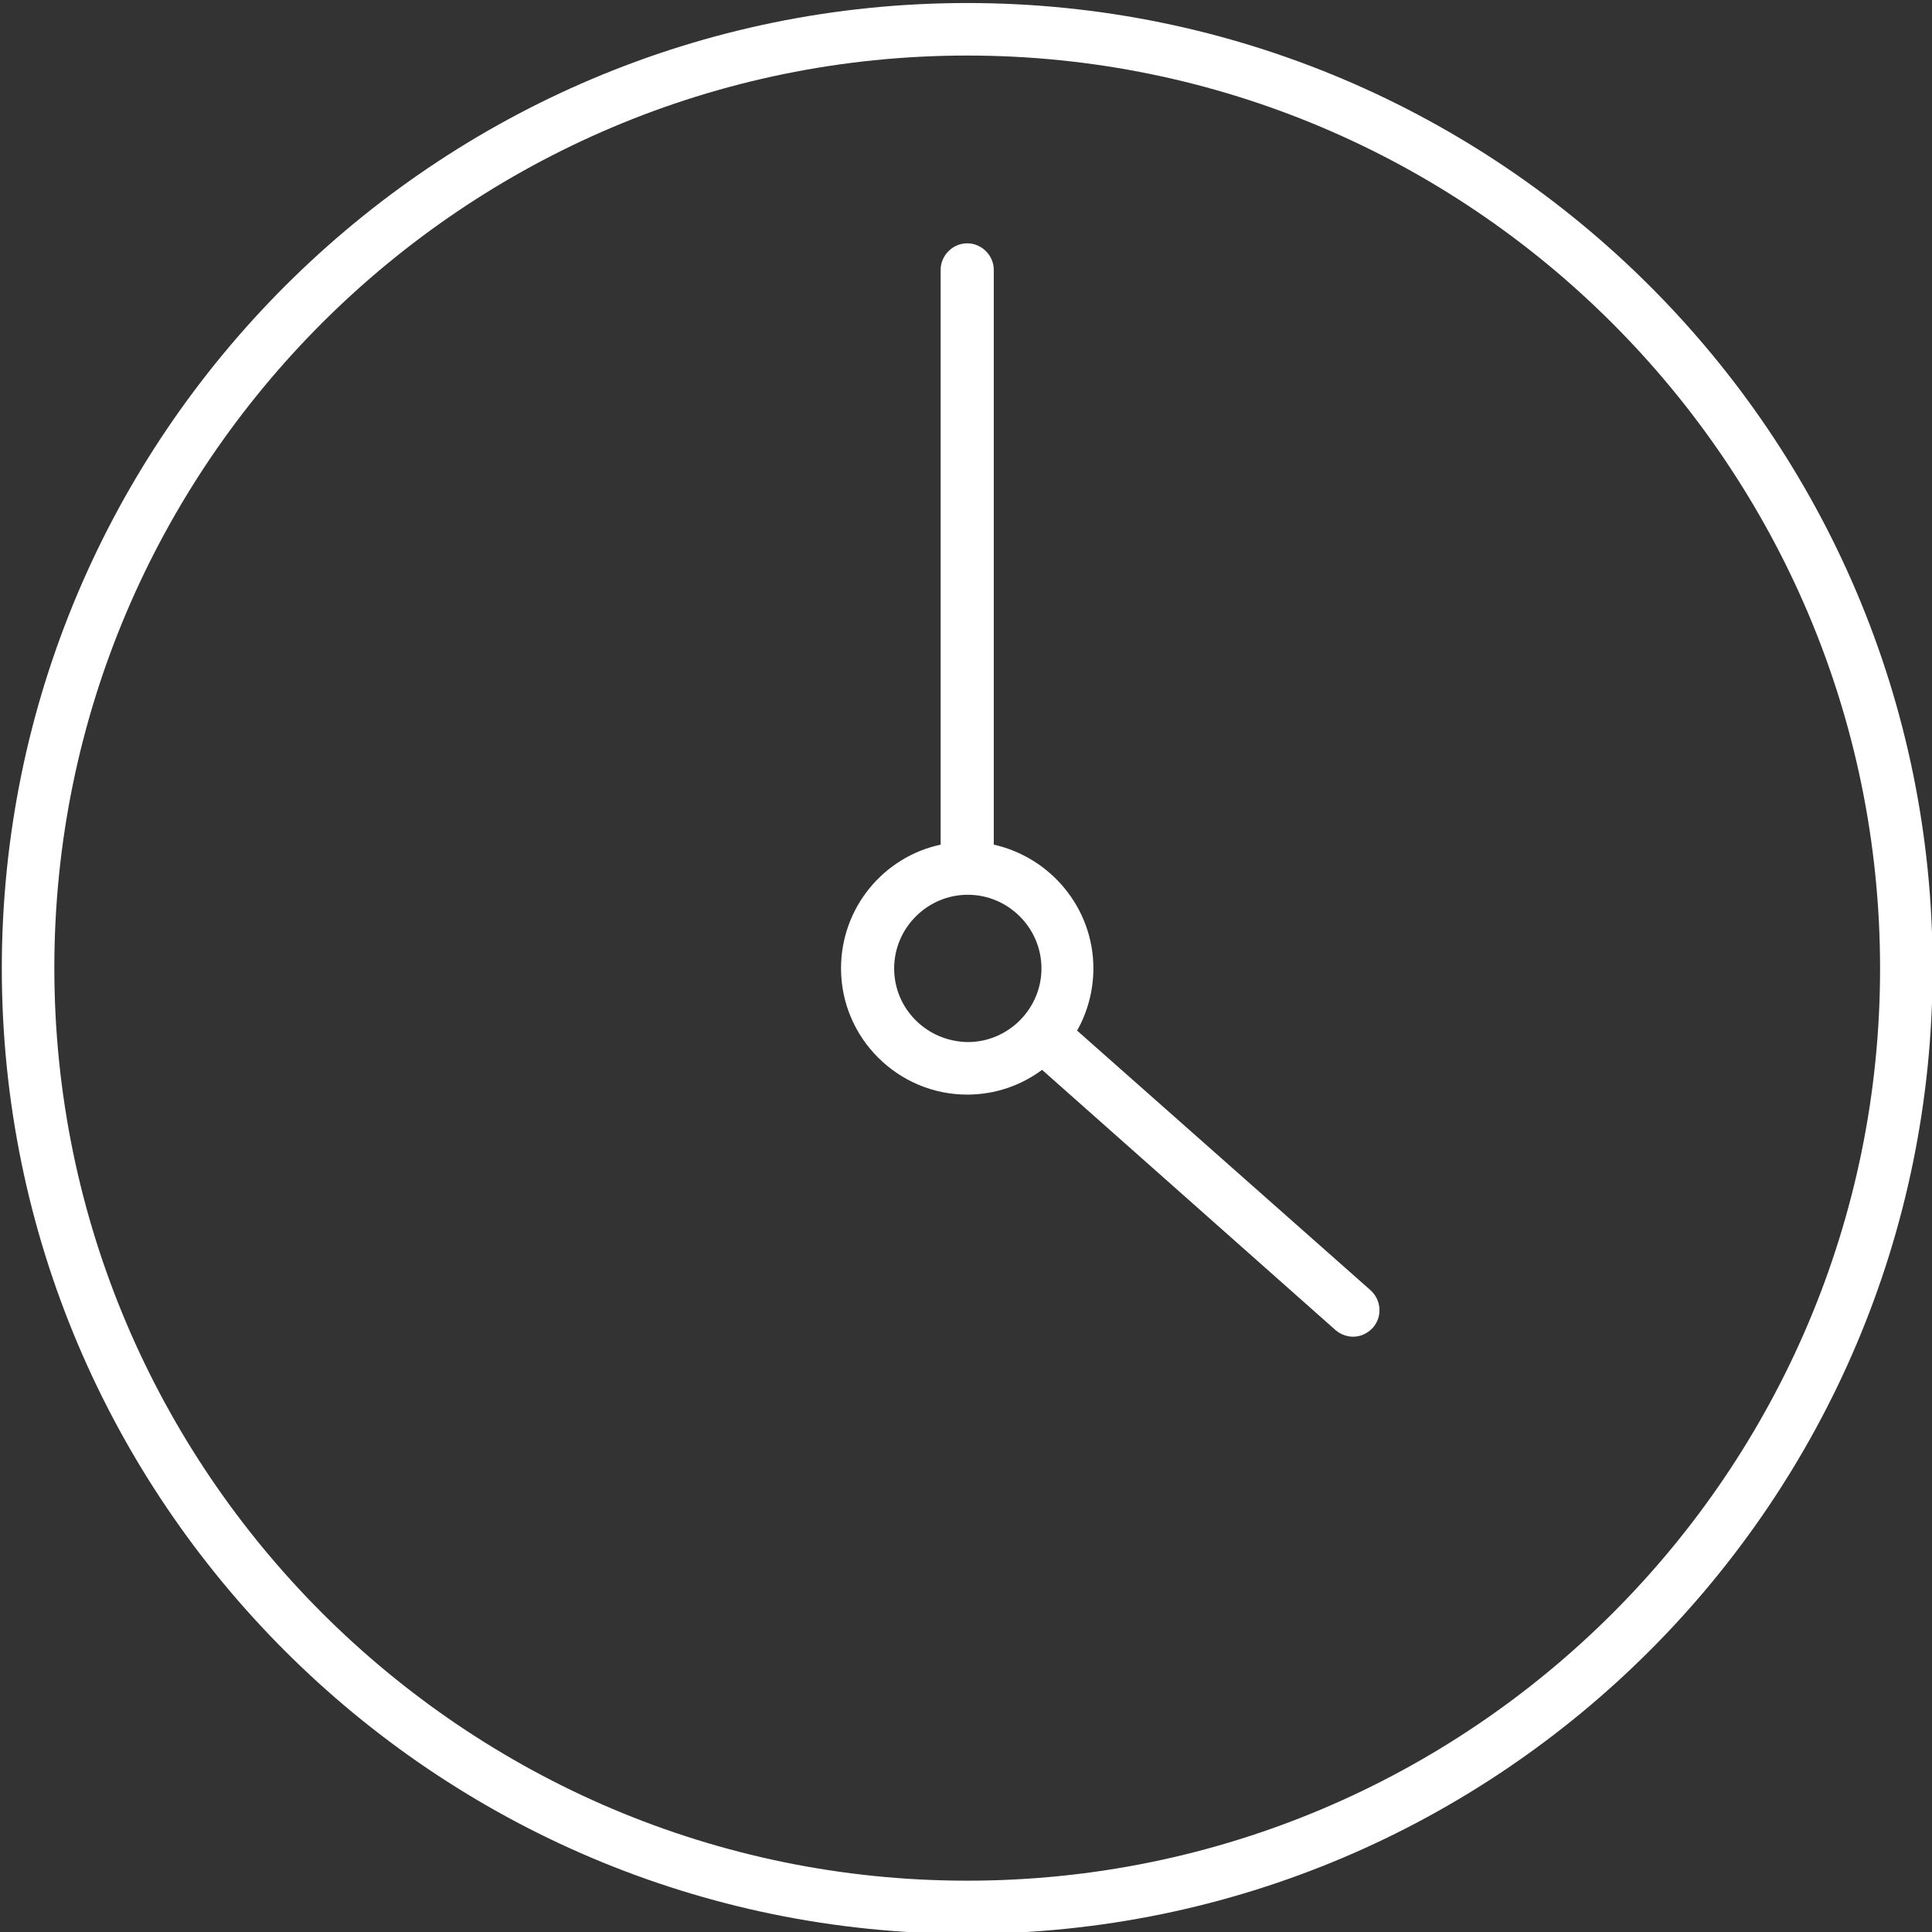
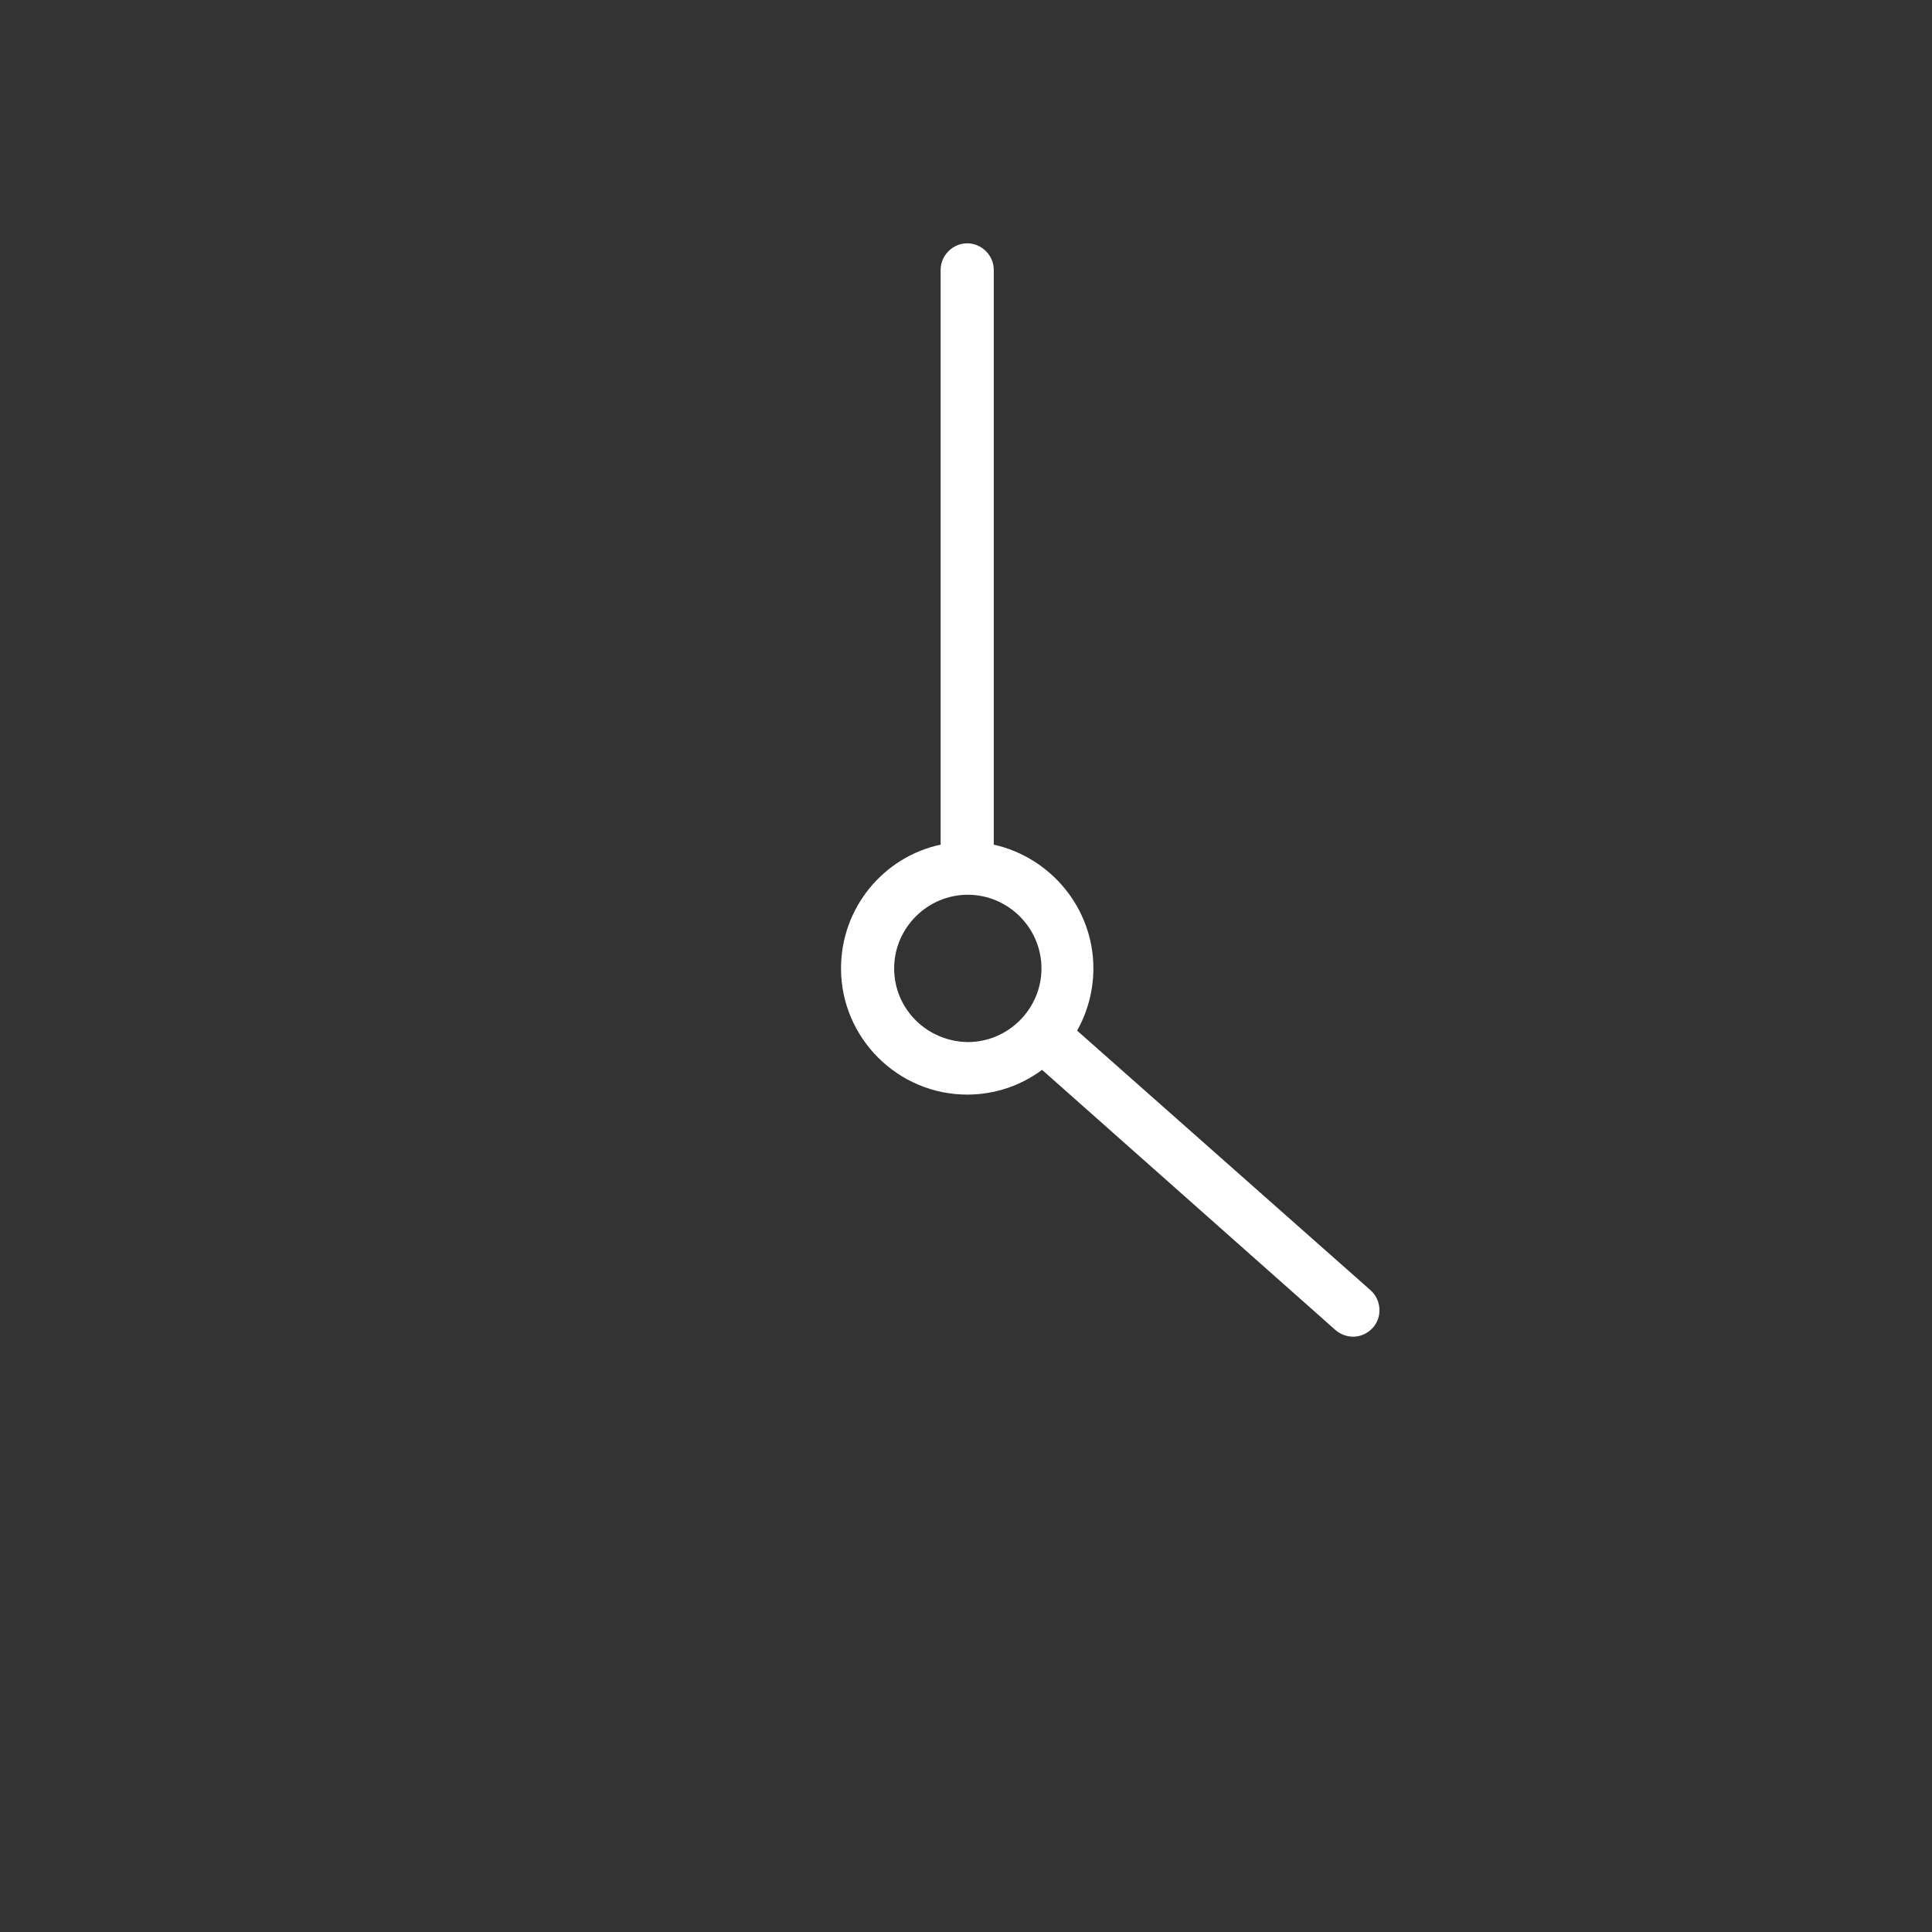
<svg xmlns="http://www.w3.org/2000/svg" version="1.1" id="Ebene_1" x="0px" y="0px" viewBox="0 0 320 320" style="enable-background:new 0 0 320 320;" xml:space="preserve">
  <rect x="0" y="0" width="320" height="320" fill="#333333" stroke="none" />
  <style type="text/css">
	.st0{fill:#FFFFFF;}
</style>
  <g>
    <path class="st0" d="M178.4,170.7c1.7-3,2.7-6.6,2.7-10.3c0-10-7.1-18.4-16.5-20.5V44.7c0-2.4-2-4.4-4.4-4.4s-4.4,2-4.4,4.4v95.2   c-9.4,2-16.5,10.4-16.5,20.5c0,11.5,9.4,20.9,20.9,20.9c4.6,0,8.9-1.5,12.4-4.1l48.6,43.1c0.8,0.7,1.9,1.1,2.9,1.1   c1.2,0,2.4-0.5,3.3-1.5c1.6-1.8,1.4-4.6-0.4-6.2L178.4,170.7z M148.1,160.4c0-6.7,5.5-12.2,12.2-12.2c6.7,0,12.2,5.5,12.2,12.2   s-5.5,12.2-12.2,12.2C153.5,172.5,148.1,167.1,148.1,160.4z" />
-     <path class="st0" d="M160.2,0.5C72.1,0.5,0.3,72.2,0.3,160.4c0,88.2,71.7,159.9,159.9,159.9c88.2,0,159.9-71.7,159.9-159.9   C320.2,72.2,248.4,0.5,160.2,0.5z M160.2,311.5c-83.3,0-151.2-67.8-151.2-151.2S76.9,9.2,160.2,9.2S311.4,77,311.4,160.4   S243.6,311.5,160.2,311.5z" />
  </g>
</svg>